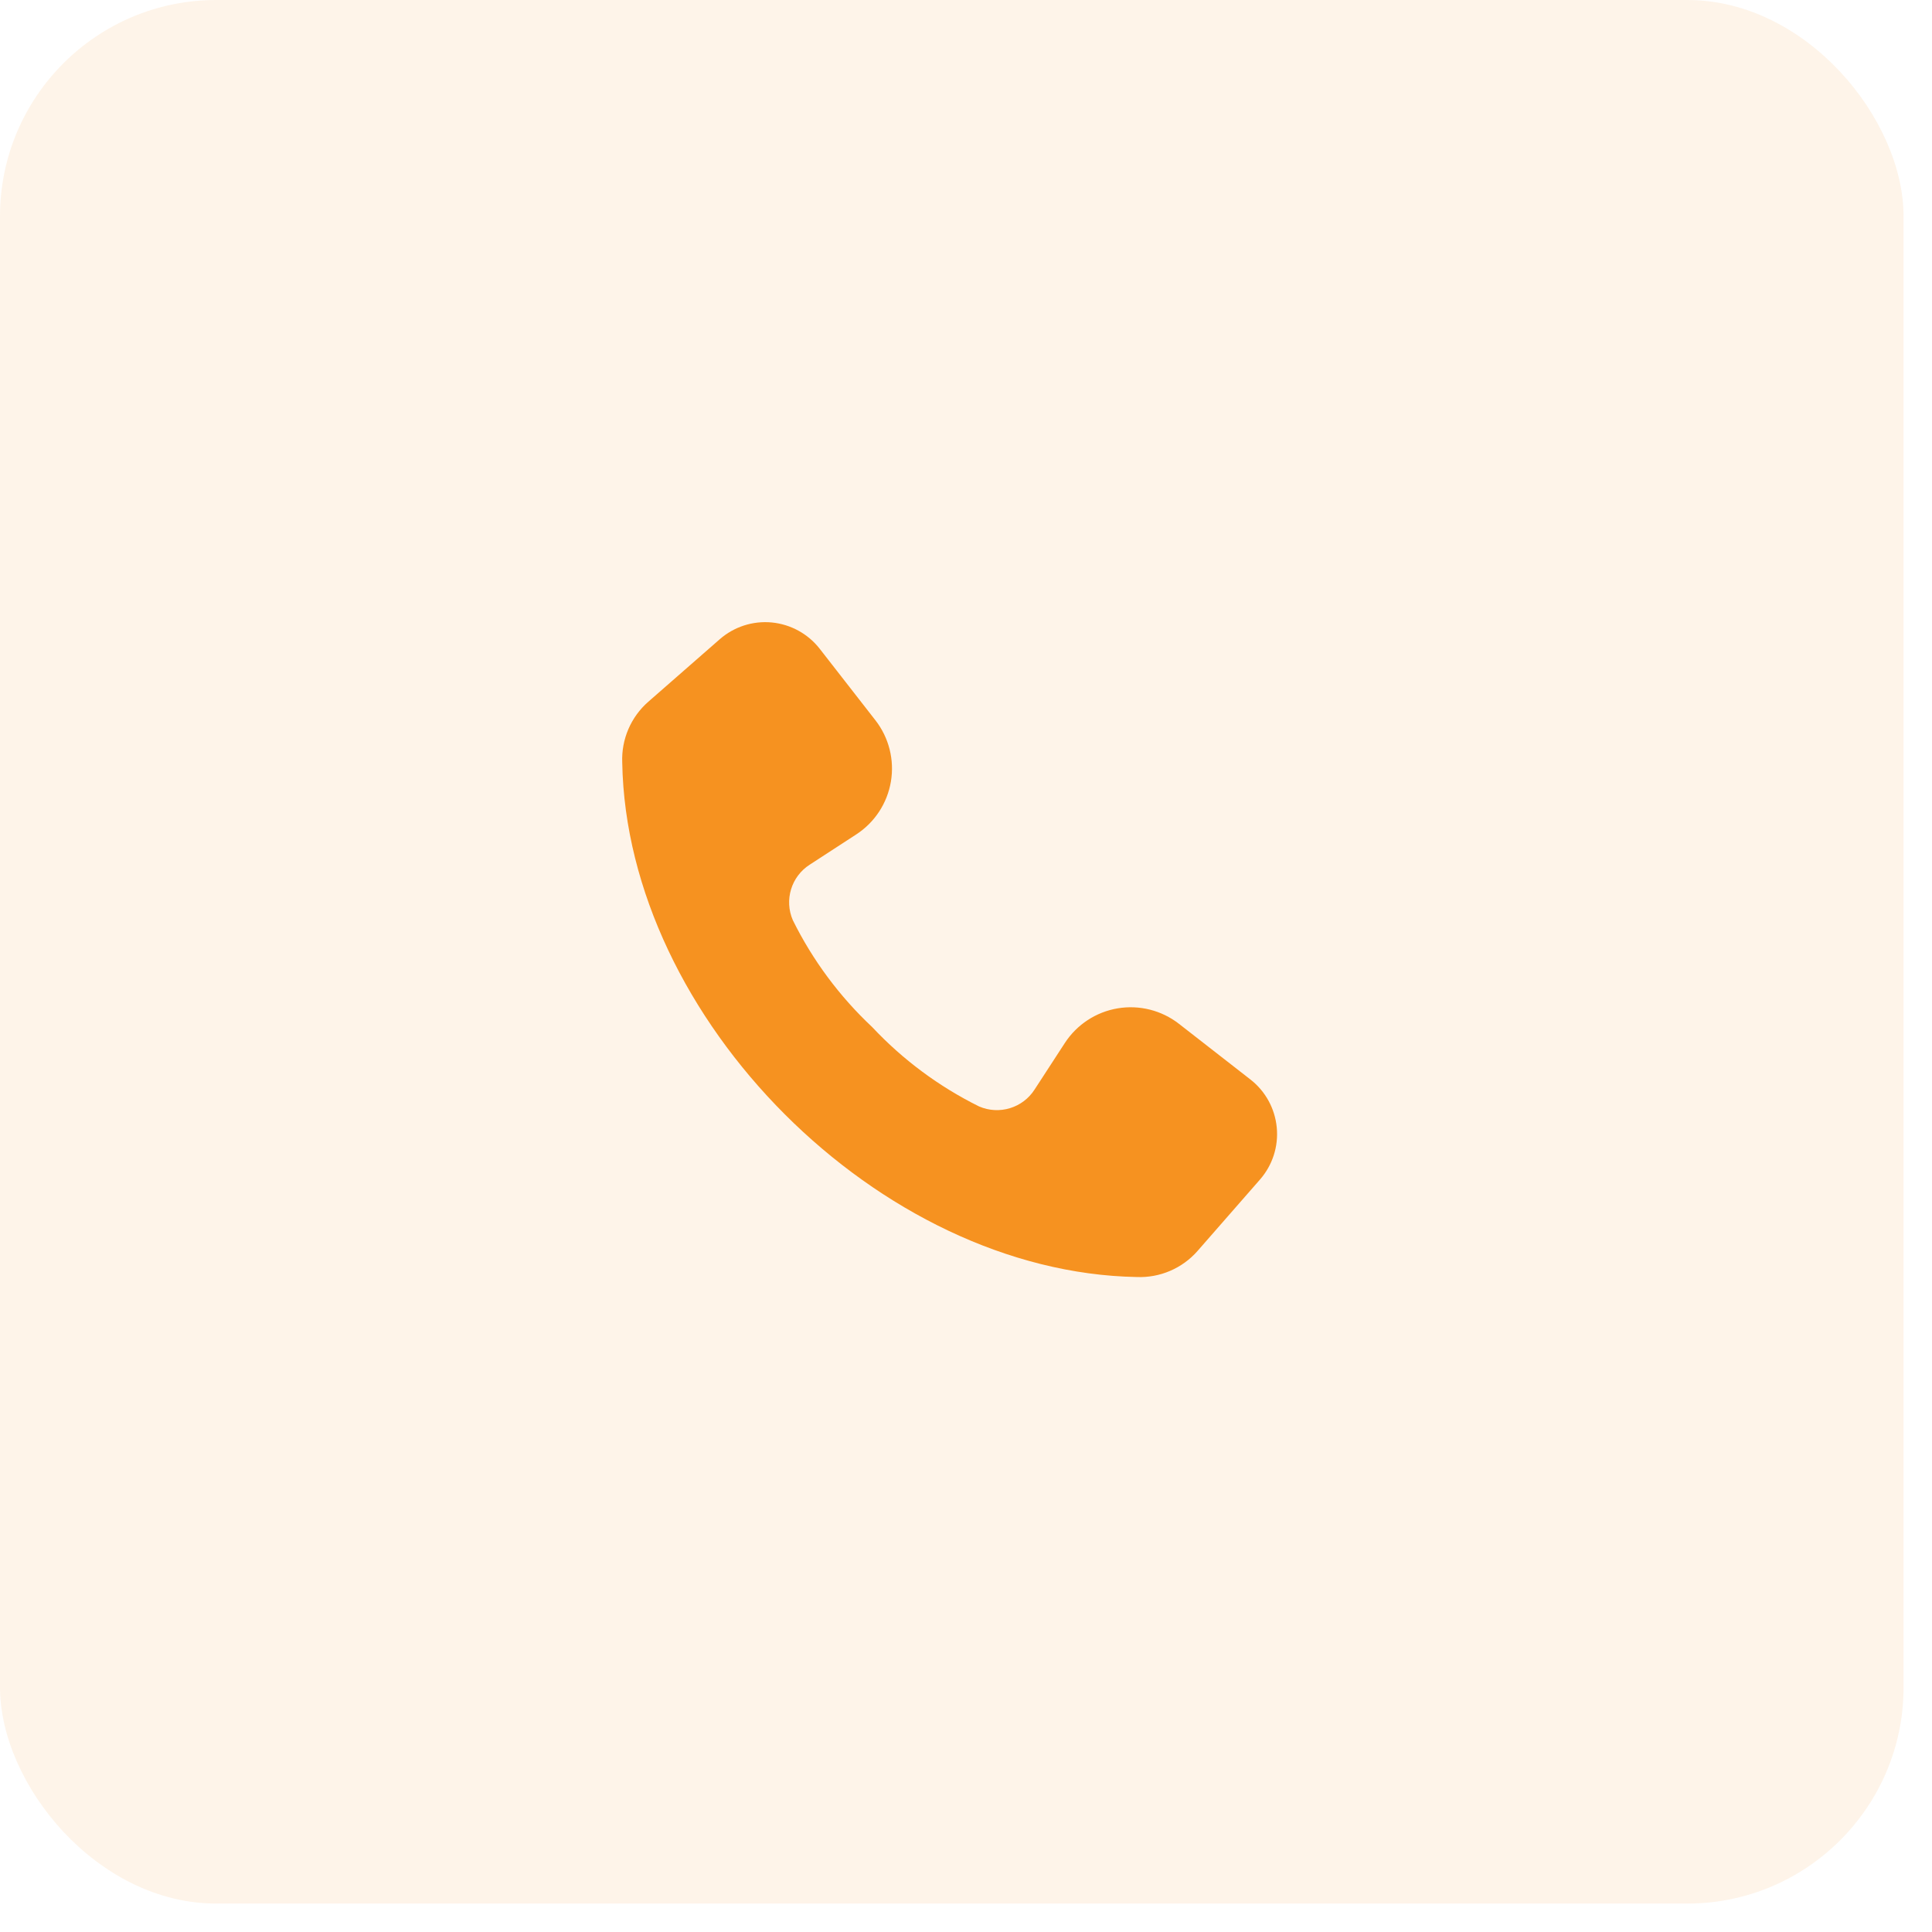
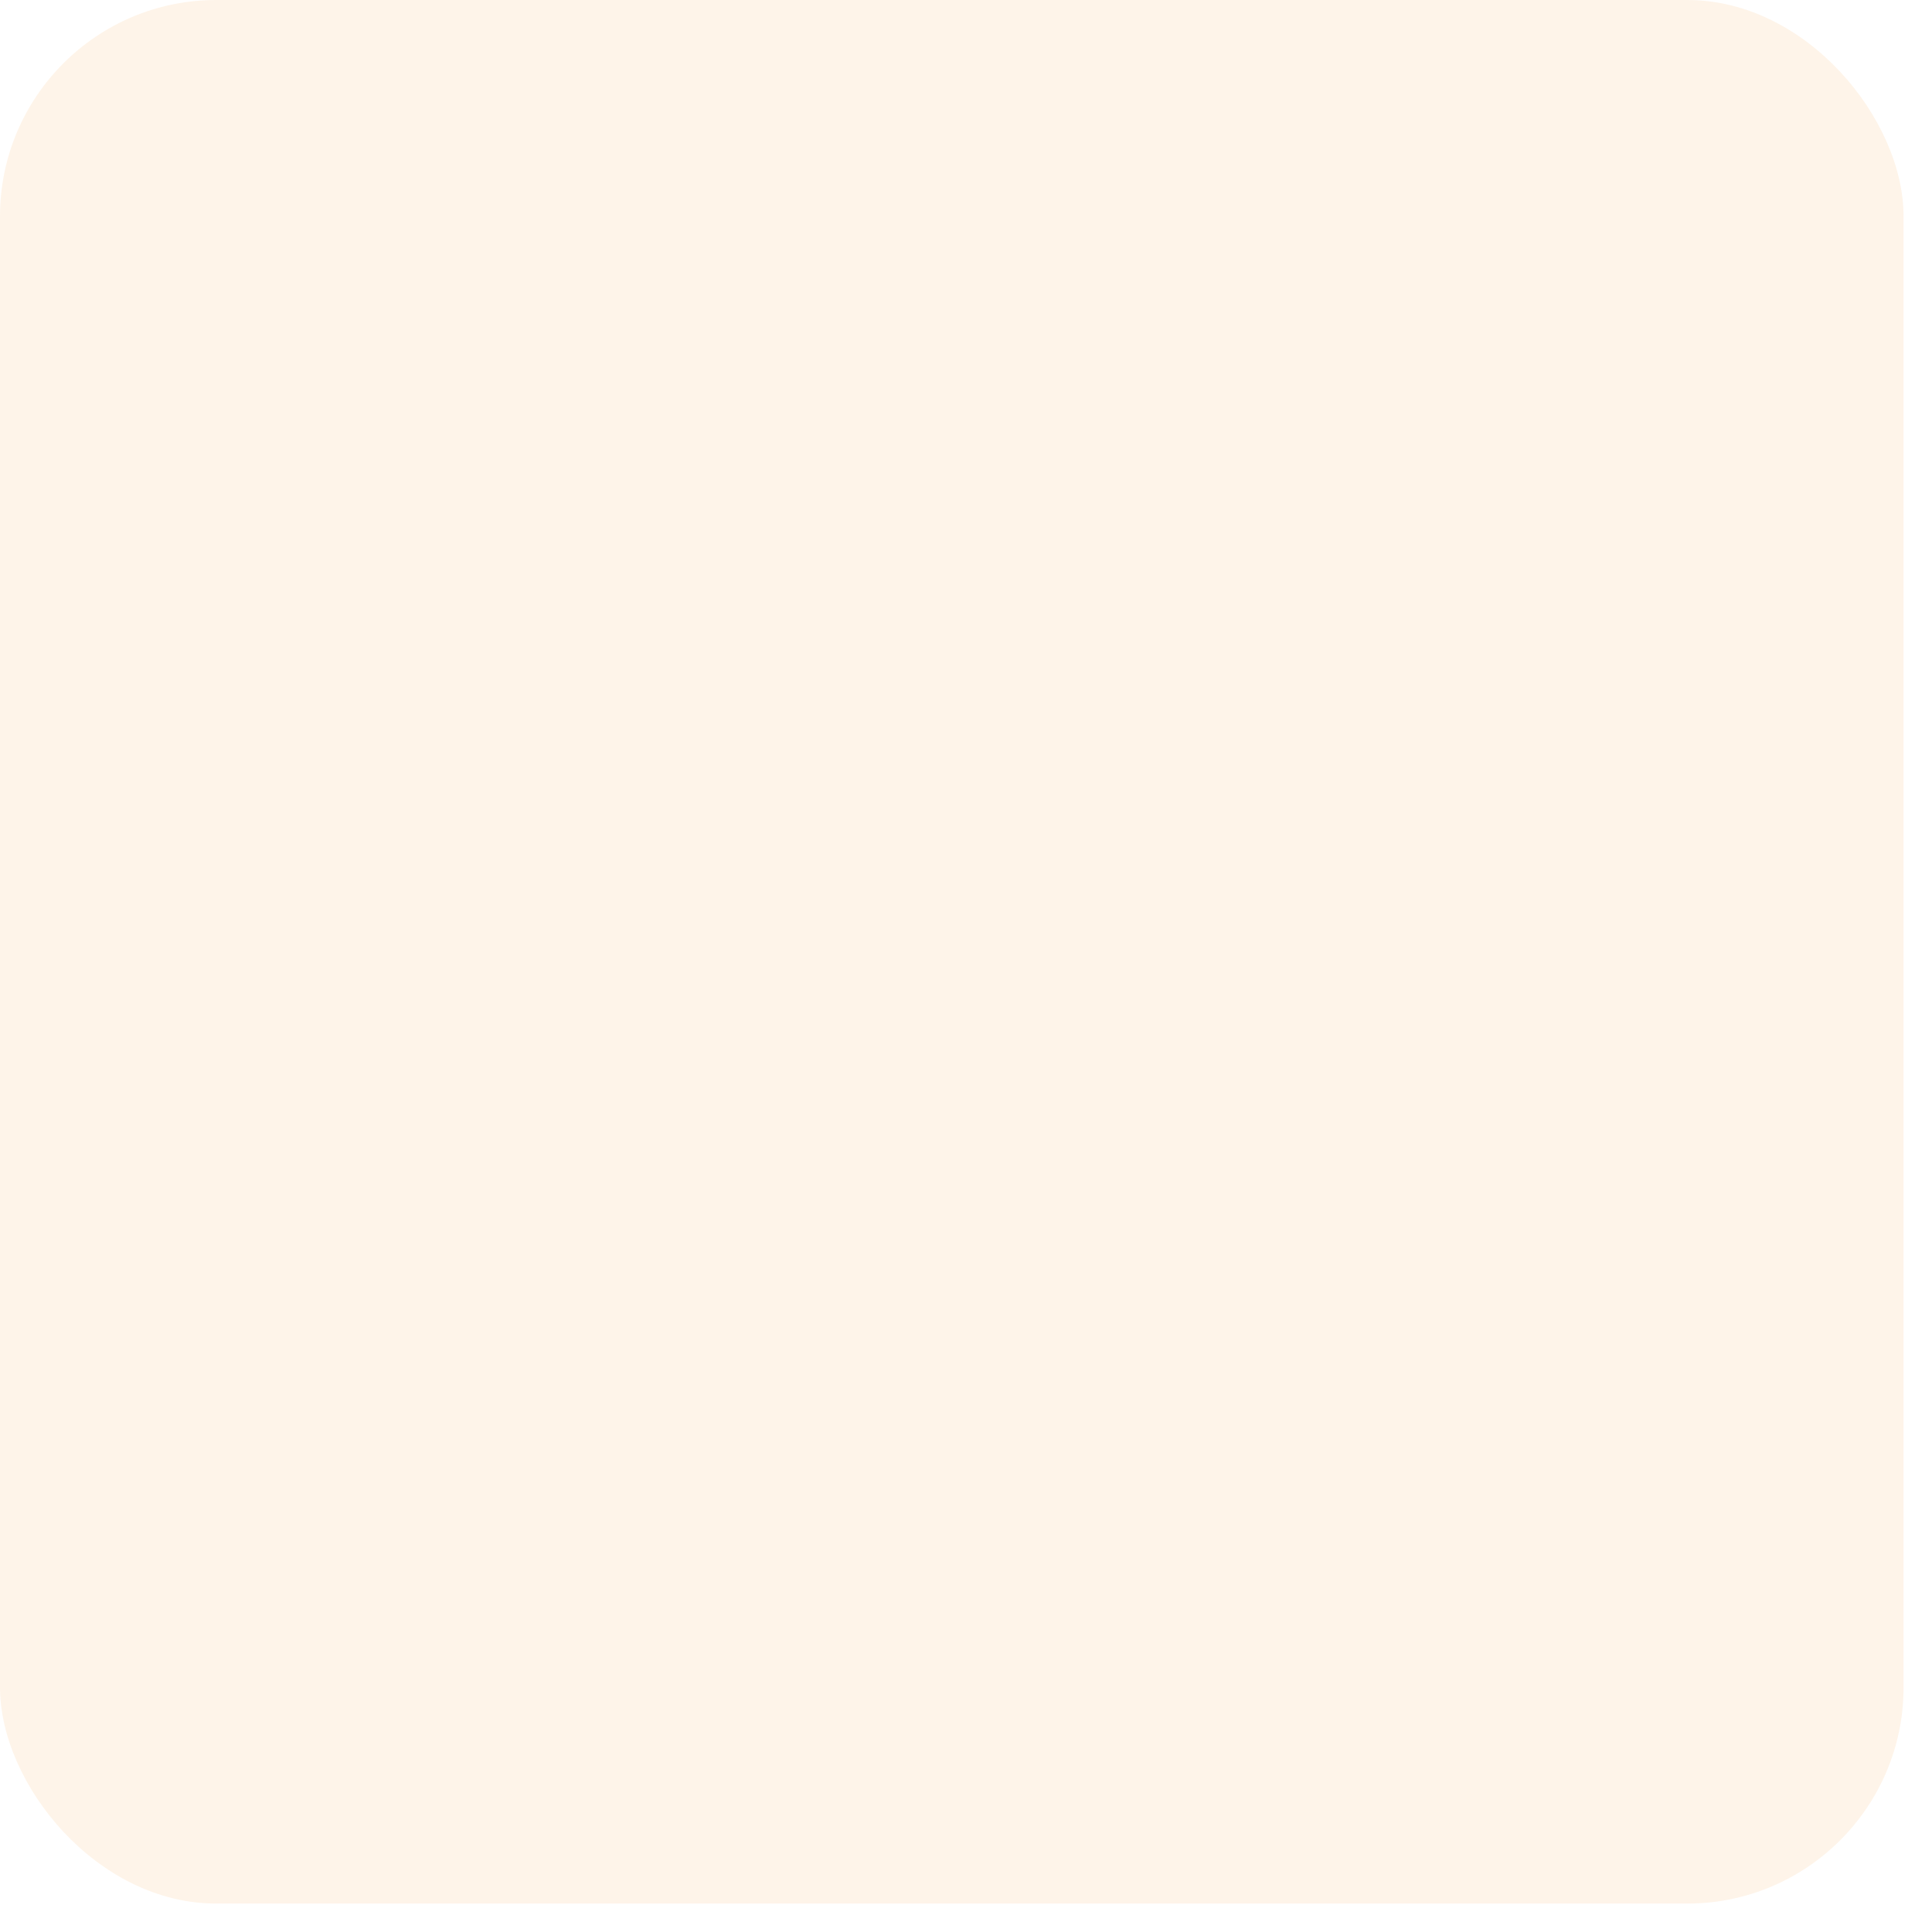
<svg xmlns="http://www.w3.org/2000/svg" width="59" height="59" viewBox="0 0 59 59" fill="none">
  <rect width="58.132" height="58.132" rx="6.606" fill="#F69220" fill-opacity="0.1" />
-   <path d="M19.002 23.285C18.973 22.577 19.266 21.895 19.799 21.429L21.978 19.523C22.415 19.14 22.99 18.954 23.568 19.009C24.146 19.065 24.676 19.355 25.033 19.813L26.733 21.995C27.146 22.525 27.318 23.204 27.207 23.866C27.096 24.529 26.712 25.116 26.148 25.482L24.73 26.404C24.164 26.765 23.944 27.485 24.212 28.102C24.818 29.326 25.639 30.431 26.635 31.365C27.569 32.361 28.674 33.182 29.898 33.788C30.515 34.056 31.235 33.836 31.596 33.27L32.518 31.852C32.885 31.288 33.471 30.904 34.133 30.793C34.796 30.682 35.475 30.854 36.005 31.267L38.187 32.967C38.645 33.324 38.935 33.854 38.99 34.432C39.046 35.01 38.86 35.585 38.477 36.022L36.571 38.202C36.105 38.734 35.422 39.027 34.715 38.998C26.858 38.857 19.139 31.119 19.002 23.285Z" fill="#F69220" />
</svg>